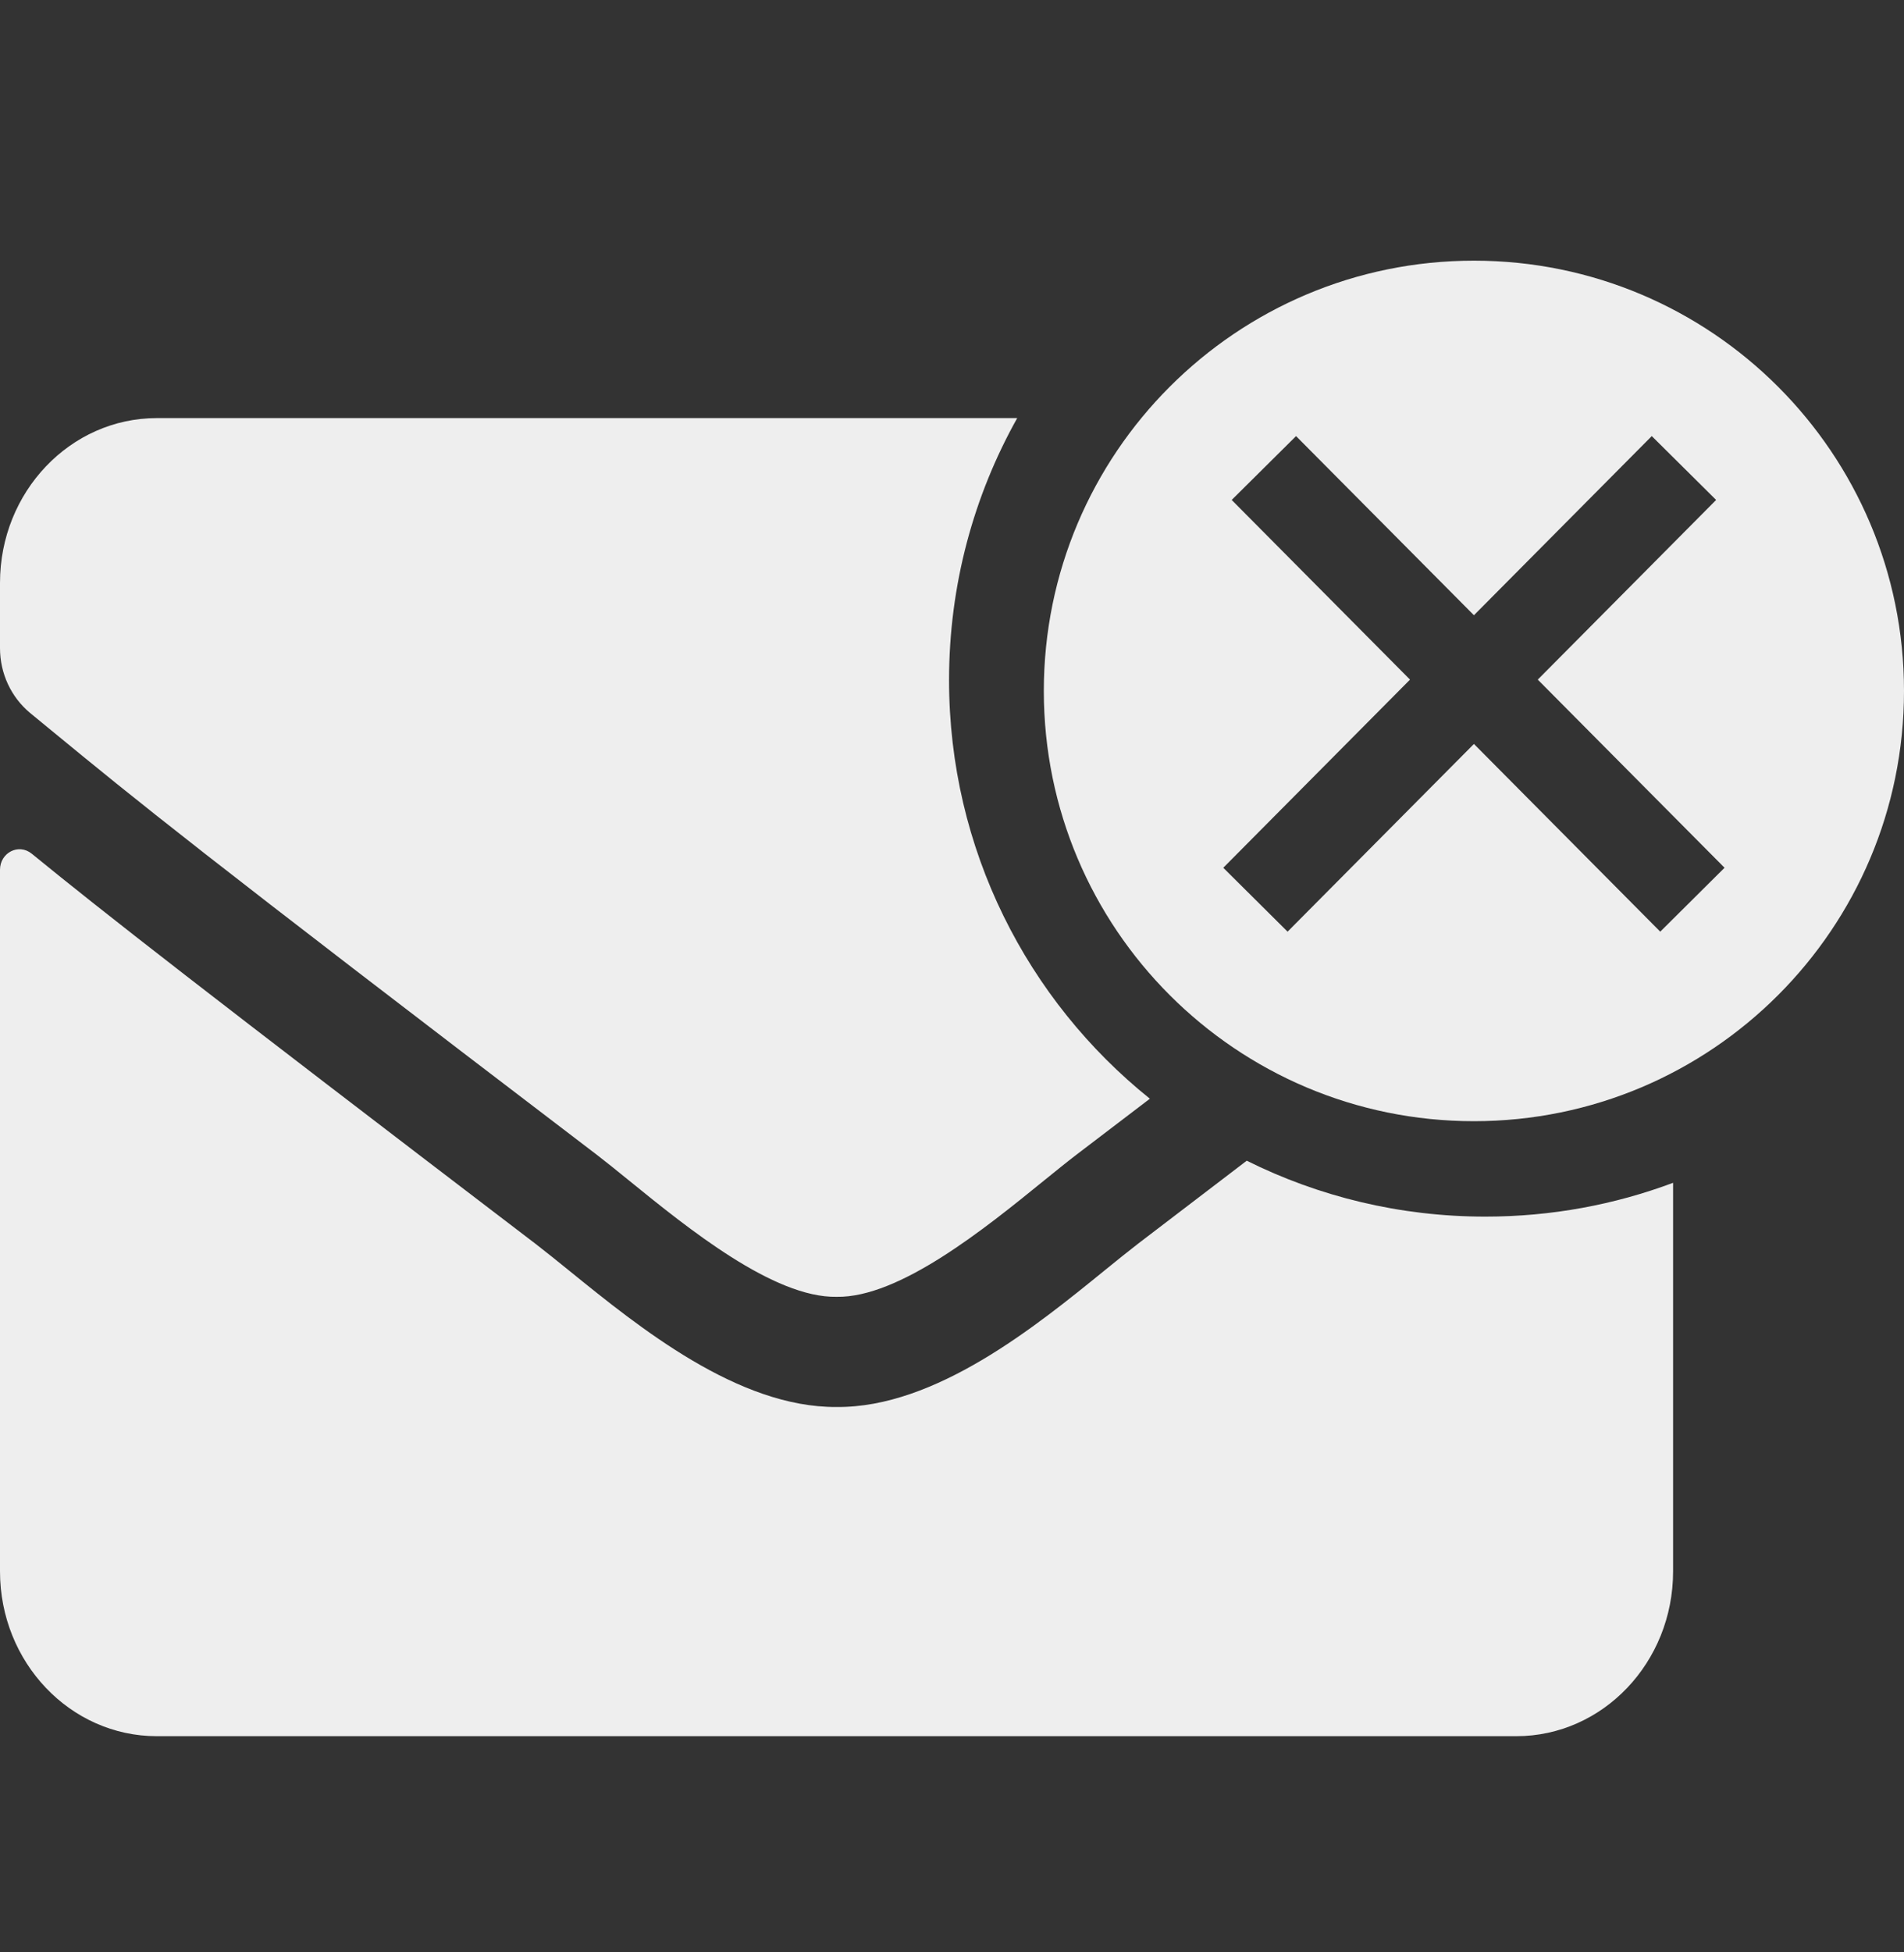
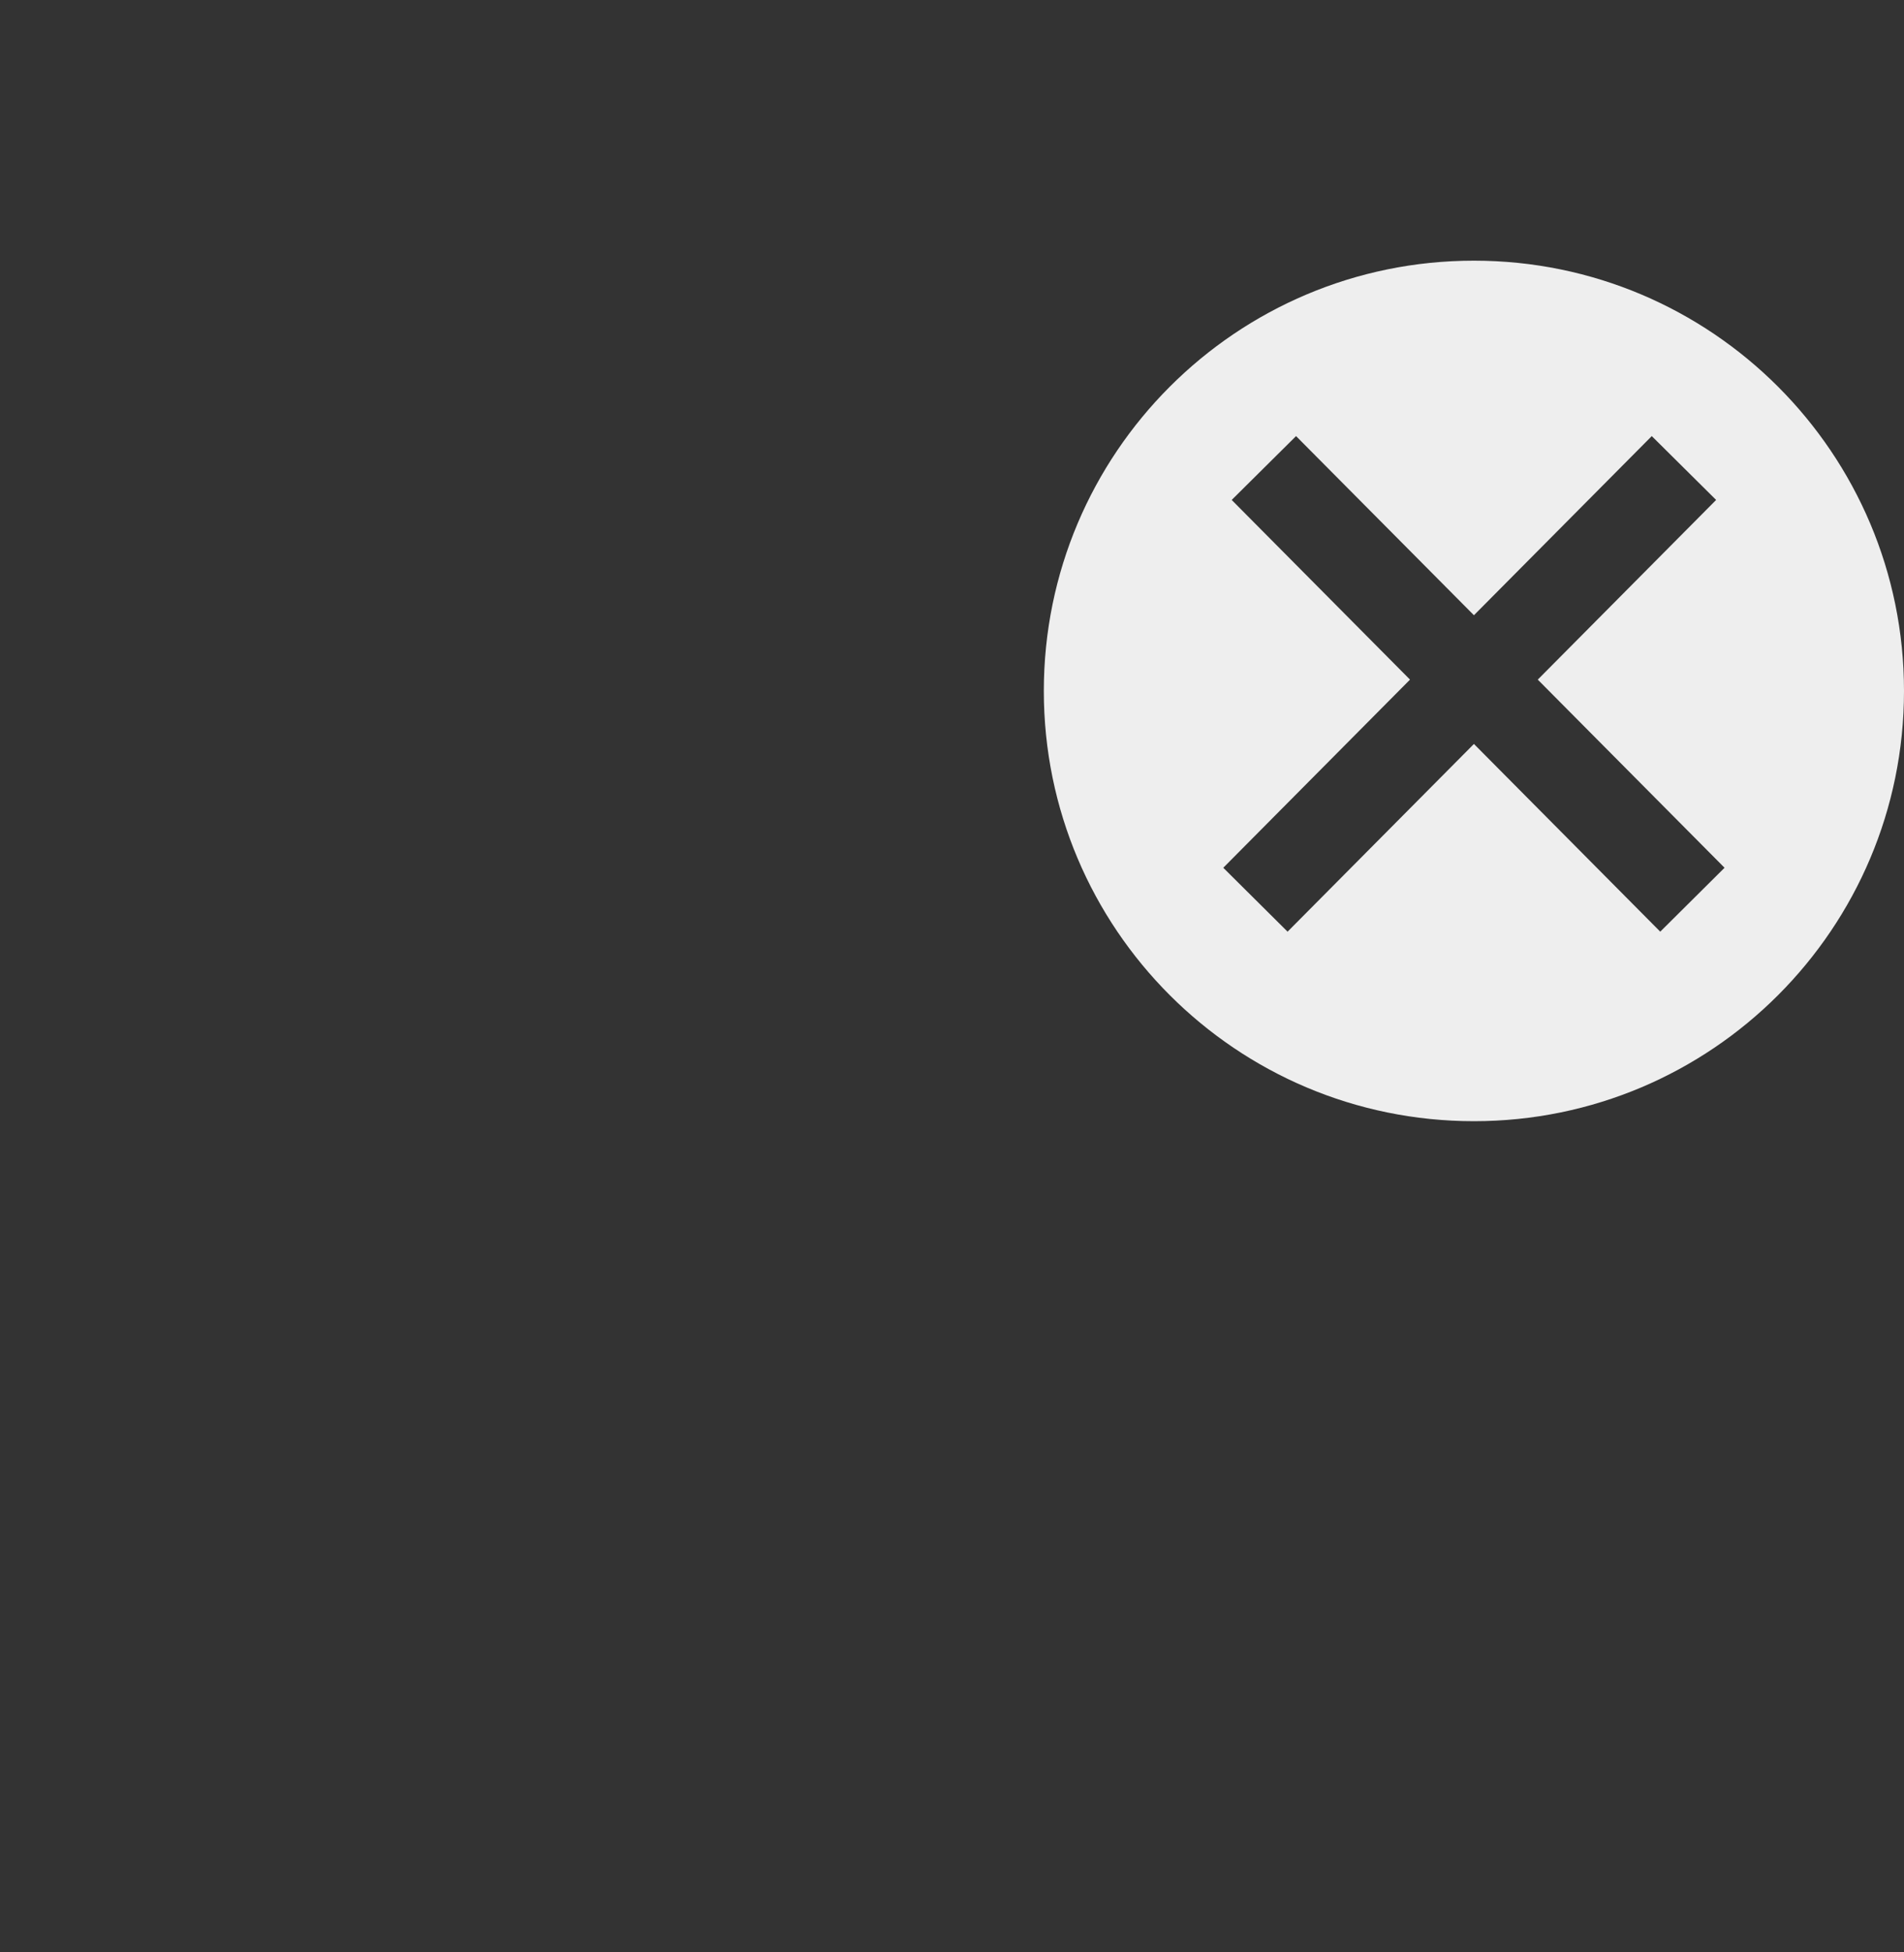
<svg xmlns="http://www.w3.org/2000/svg" width="40" height="41" viewBox="0 0 40 41" fill="none">
  <rect x="0" y="0" width="40" height="41" fill="#333333" stroke="none" />
  <path fill-rule="evenodd" clip-rule="evenodd" d="M30.965 23.545C35.955 23.545 40 19.5 40 14.51C40 9.52 35.955 5.474 30.965 5.474C25.974 5.474 21.929 9.52 21.929 14.51C21.929 19.5 25.974 23.545 30.965 23.545ZM36.053 10.499L32.306 14.272L36.23 18.223L34.879 19.565L30.965 15.623L27.05 19.565L25.699 18.223L29.622 14.272L25.876 10.499L27.228 9.158L30.965 12.92L34.701 9.158L36.053 10.499Z" fill="#EEEEEE" />
-   <path fill-rule="evenodd" clip-rule="evenodd" d="M21.37 8.78H3.295C1.476 8.78 0 10.33 0 12.24V13.61C0 14.143 0.233 14.64 0.632 14.972C0.785 15.098 0.931 15.218 1.074 15.335C2.879 16.818 4.092 17.815 12.536 24.249C12.733 24.4 12.964 24.587 13.22 24.795C14.454 25.797 16.255 27.257 17.575 27.233C18.894 27.257 20.695 25.797 21.929 24.795C22.185 24.588 22.416 24.4 22.614 24.249C23.157 23.835 23.671 23.443 24.157 23.073C21.584 21.008 19.938 17.837 19.938 14.282C19.938 12.284 20.458 10.407 21.37 8.78ZM35.149 24.839V33C35.149 34.91 33.673 36.46 31.854 36.46H3.295C1.476 36.46 0 34.91 0 33V18.266C0 17.906 0.391 17.704 0.666 17.927C2.204 19.182 4.243 20.775 11.245 26.116C11.465 26.285 11.707 26.481 11.969 26.693C13.435 27.881 15.507 29.56 17.575 29.547C19.652 29.566 21.759 27.855 23.201 26.683C23.461 26.472 23.699 26.279 23.911 26.116C24.738 25.485 25.496 24.907 26.192 24.375C27.701 25.126 29.404 25.549 31.205 25.549C32.593 25.549 33.922 25.298 35.149 24.839Z" fill="#EEEEEE" />
</svg>